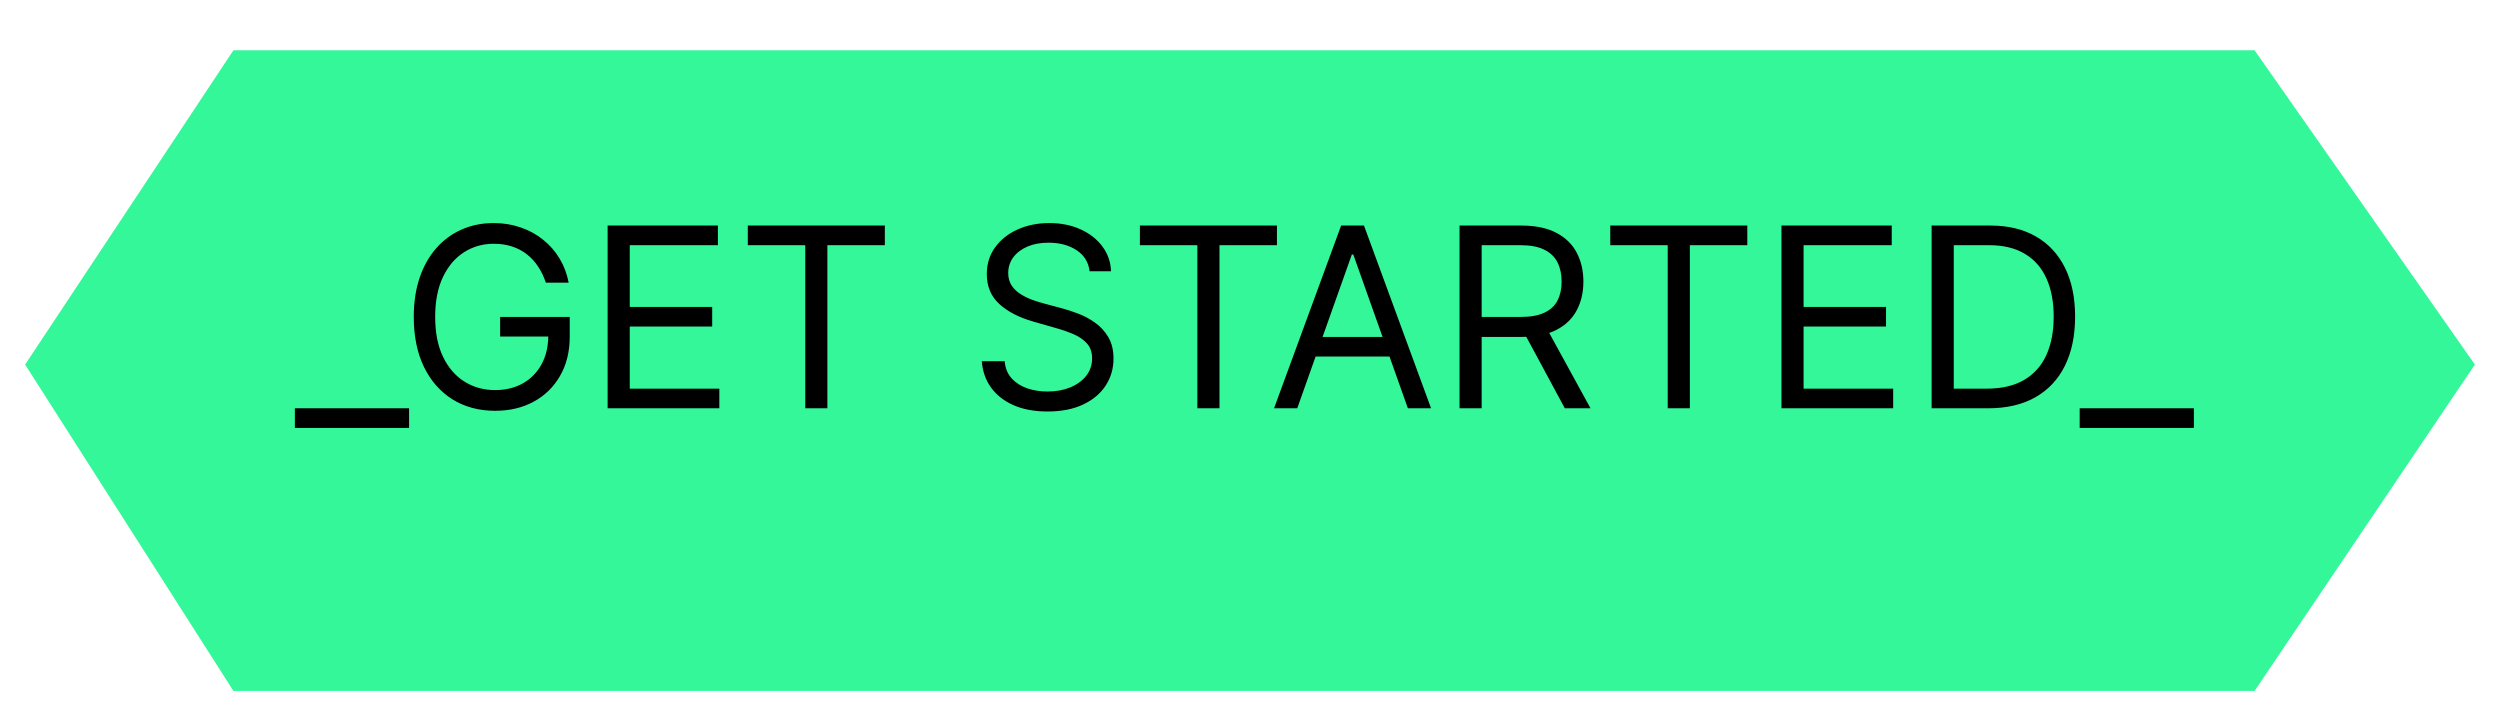
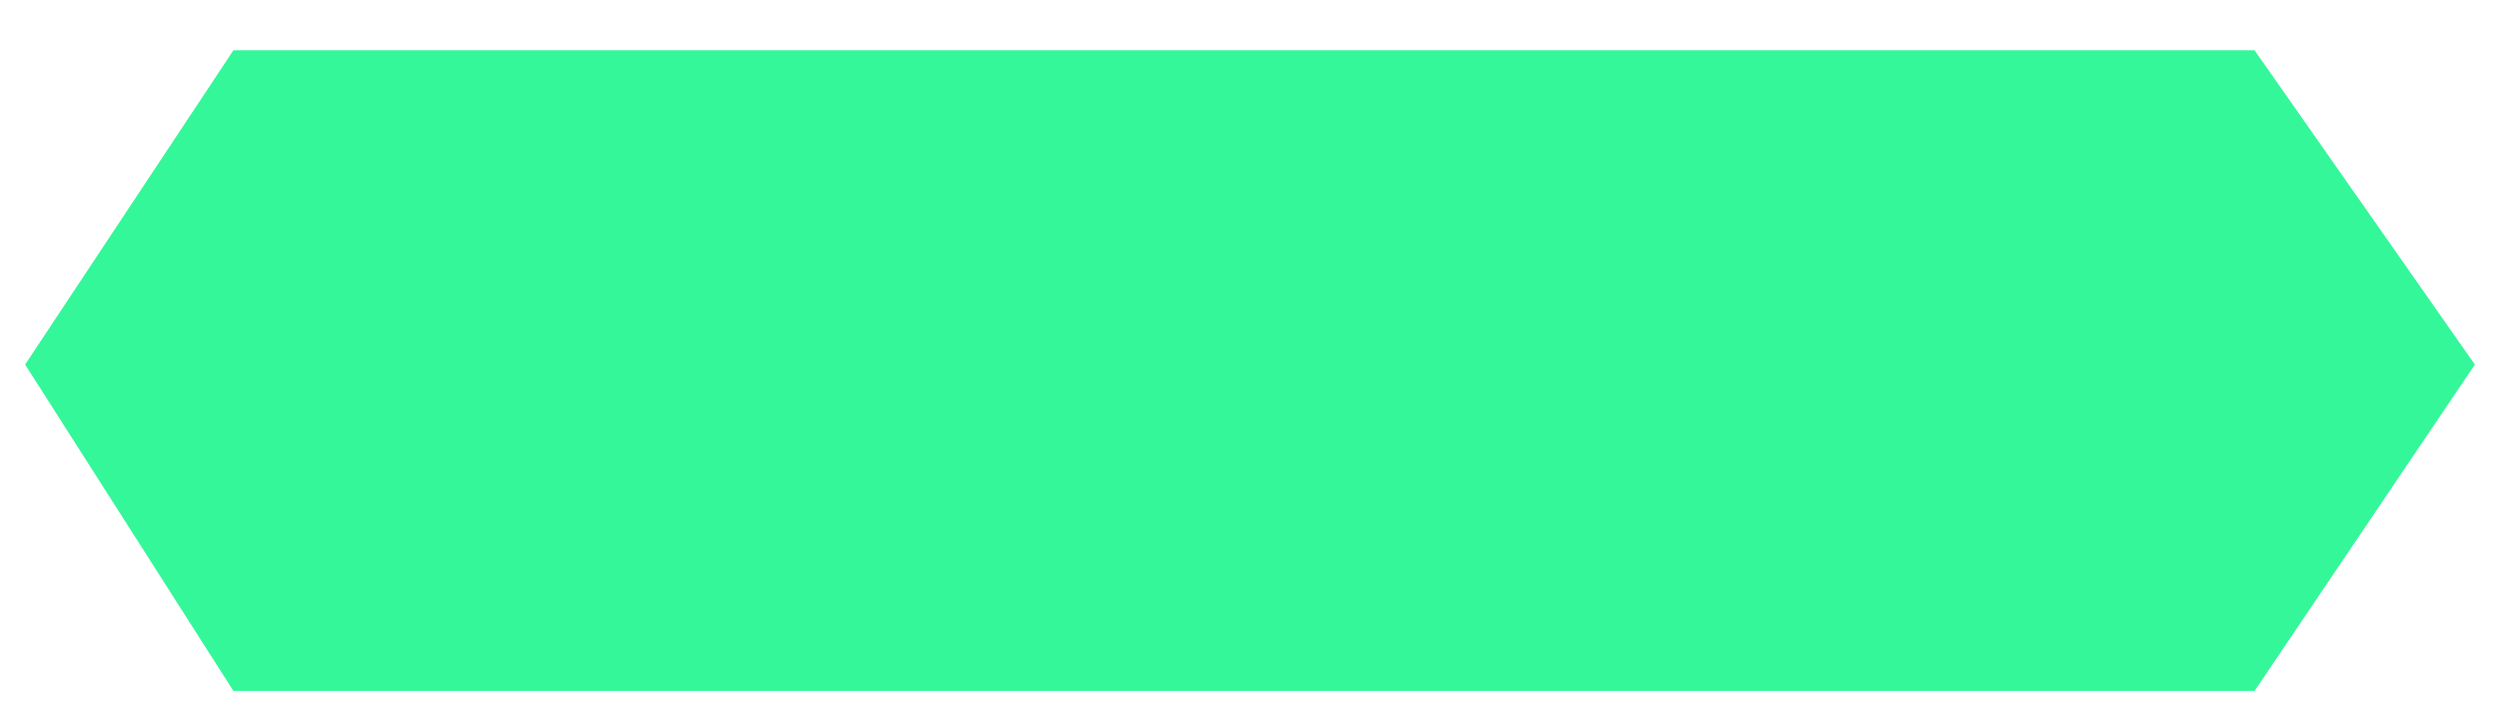
<svg xmlns="http://www.w3.org/2000/svg" width="398" height="114" viewBox="0 0 398 114" fill="none">
  <g filter="url(#filter0_d_40_111)">
    <path d="M4 50.038L37.164 0H358.922L394 50.038L358.922 102H37.164L4 50.038Z" fill="#34F79A" />
  </g>
-   <path d="M65.125 65V68.125H46.943V65H65.125ZM86.894 45C86.581 44.044 86.169 43.187 85.658 42.429C85.156 41.662 84.555 41.009 83.854 40.469C83.163 39.929 82.377 39.517 81.496 39.233C80.615 38.949 79.649 38.807 78.598 38.807C76.875 38.807 75.308 39.252 73.897 40.142C72.486 41.032 71.363 42.344 70.53 44.077C69.697 45.81 69.28 47.936 69.28 50.455C69.28 52.974 69.701 55.099 70.544 56.833C71.387 58.565 72.528 59.877 73.968 60.767C75.407 61.657 77.026 62.102 78.826 62.102C80.492 62.102 81.96 61.747 83.229 61.037C84.507 60.317 85.502 59.304 86.212 57.997C86.931 56.681 87.291 55.133 87.291 53.352L88.371 53.58H79.621V50.455H90.701V53.58C90.701 55.975 90.189 58.059 89.166 59.83C88.153 61.6 86.752 62.974 84.962 63.949C83.181 64.915 81.136 65.398 78.826 65.398C76.25 65.398 73.987 64.792 72.036 63.58C70.094 62.367 68.579 60.644 67.49 58.409C66.411 56.174 65.871 53.523 65.871 50.455C65.871 48.154 66.179 46.084 66.794 44.247C67.419 42.401 68.3 40.829 69.436 39.531C70.573 38.234 71.917 37.24 73.47 36.548C75.023 35.857 76.733 35.511 78.598 35.511C80.132 35.511 81.562 35.743 82.888 36.208C84.223 36.662 85.412 37.311 86.453 38.154C87.504 38.987 88.38 39.986 89.081 41.151C89.782 42.306 90.265 43.589 90.53 45H86.894ZM96.734 65V35.909H114.29V39.034H100.257V48.864H113.381V51.989H100.257V61.875H114.518V65H96.734ZM119.049 39.034V35.909H140.867V39.034H131.719V65H128.197V39.034H119.049ZM173.463 43.182C173.293 41.742 172.601 40.625 171.389 39.83C170.177 39.034 168.69 38.636 166.929 38.636C165.641 38.636 164.514 38.845 163.548 39.261C162.592 39.678 161.844 40.251 161.304 40.98C160.774 41.709 160.509 42.538 160.509 43.466C160.509 44.242 160.693 44.91 161.062 45.469C161.441 46.018 161.924 46.477 162.511 46.847C163.098 47.206 163.714 47.505 164.358 47.742C165.002 47.969 165.594 48.154 166.134 48.296L169.088 49.091C169.846 49.29 170.688 49.565 171.616 49.915C172.554 50.265 173.449 50.743 174.301 51.349C175.163 51.946 175.873 52.713 176.432 53.651C176.991 54.588 177.27 55.739 177.27 57.102C177.27 58.674 176.858 60.095 176.034 61.364C175.22 62.633 174.027 63.641 172.455 64.389C170.892 65.137 168.993 65.511 166.759 65.511C164.675 65.511 162.871 65.175 161.347 64.503C159.831 63.831 158.638 62.893 157.767 61.69C156.905 60.488 156.418 59.091 156.304 57.5H159.94C160.035 58.599 160.404 59.508 161.048 60.227C161.702 60.938 162.526 61.468 163.52 61.818C164.524 62.159 165.603 62.33 166.759 62.33C168.103 62.33 169.311 62.112 170.381 61.676C171.451 61.231 172.298 60.616 172.923 59.83C173.548 59.034 173.861 58.106 173.861 57.046C173.861 56.08 173.591 55.294 173.051 54.688C172.511 54.081 171.801 53.589 170.92 53.21C170.04 52.831 169.088 52.5 168.065 52.216L164.486 51.193C162.213 50.54 160.414 49.607 159.088 48.395C157.762 47.183 157.099 45.597 157.099 43.636C157.099 42.008 157.54 40.587 158.42 39.375C159.311 38.154 160.504 37.206 162 36.534C163.506 35.852 165.187 35.511 167.043 35.511C168.918 35.511 170.584 35.848 172.043 36.52C173.501 37.183 174.656 38.092 175.509 39.247C176.37 40.403 176.825 41.714 176.872 43.182H173.463ZM181.471 39.034V35.909H203.289V39.034H194.141V65H190.619V39.034H181.471ZM206.521 65H202.827L213.509 35.909H217.146L227.827 65H224.134L215.441 40.511H215.214L206.521 65ZM207.884 53.636H222.771V56.761H207.884V53.636ZM232.359 65V35.909H242.188C244.461 35.909 246.326 36.297 247.785 37.074C249.243 37.841 250.323 38.897 251.023 40.242C251.724 41.586 252.075 43.116 252.075 44.83C252.075 46.544 251.724 48.063 251.023 49.389C250.323 50.715 249.248 51.757 247.799 52.514C246.35 53.262 244.499 53.636 242.245 53.636H234.29V50.455H242.131C243.684 50.455 244.934 50.227 245.881 49.773C246.838 49.318 247.529 48.674 247.955 47.841C248.391 46.998 248.609 45.994 248.609 44.83C248.609 43.665 248.391 42.647 247.955 41.776C247.52 40.904 246.824 40.232 245.867 39.759C244.911 39.276 243.647 39.034 242.075 39.034H235.881V65H232.359ZM246.052 51.932L253.211 65H249.12L242.075 51.932H246.052ZM256.354 39.034V35.909H278.172V39.034H269.024V65H265.501V39.034H256.354ZM283.609 65V35.909H301.165V39.034H287.131V48.864H300.256V51.989H287.131V61.875H301.393V65H283.609ZM316.492 65H307.515V35.909H316.89C319.712 35.909 322.127 36.492 324.134 37.656C326.142 38.812 327.681 40.474 328.751 42.642C329.821 44.801 330.356 47.386 330.356 50.398C330.356 53.428 329.816 56.037 328.737 58.224C327.657 60.403 326.085 62.079 324.021 63.253C321.956 64.418 319.447 65 316.492 65ZM311.038 61.875H316.265C318.67 61.875 320.664 61.411 322.245 60.483C323.826 59.555 325.005 58.234 325.782 56.52C326.558 54.806 326.947 52.765 326.947 50.398C326.947 48.049 326.563 46.028 325.796 44.333C325.029 42.628 323.883 41.321 322.359 40.412C320.834 39.493 318.935 39.034 316.663 39.034H311.038V61.875ZM349.266 65V68.125H331.084V65H349.266Z" fill="black" />
  <defs>
    <filter id="filter0_d_40_111" x="0" y="0" width="398" height="114" filterUnits="userSpaceOnUse" color-interpolation-filters="sRGB">
      <feFlood flood-opacity="0" result="BackgroundImageFix" />
      <feColorMatrix in="SourceAlpha" type="matrix" values="0 0 0 0 0 0 0 0 0 0 0 0 0 0 0 0 0 0 127 0" result="hardAlpha" />
      <feOffset dy="8" />
      <feGaussianBlur stdDeviation="2" />
      <feComposite in2="hardAlpha" operator="out" />
      <feColorMatrix type="matrix" values="0 0 0 0 0.204 0 0 0 0 0.969 0 0 0 0 0.604 0 0 0 0.01 0" />
      <feBlend mode="normal" in2="BackgroundImageFix" result="effect1_dropShadow_40_111" />
      <feBlend mode="normal" in="SourceGraphic" in2="effect1_dropShadow_40_111" result="shape" />
    </filter>
  </defs>
</svg>